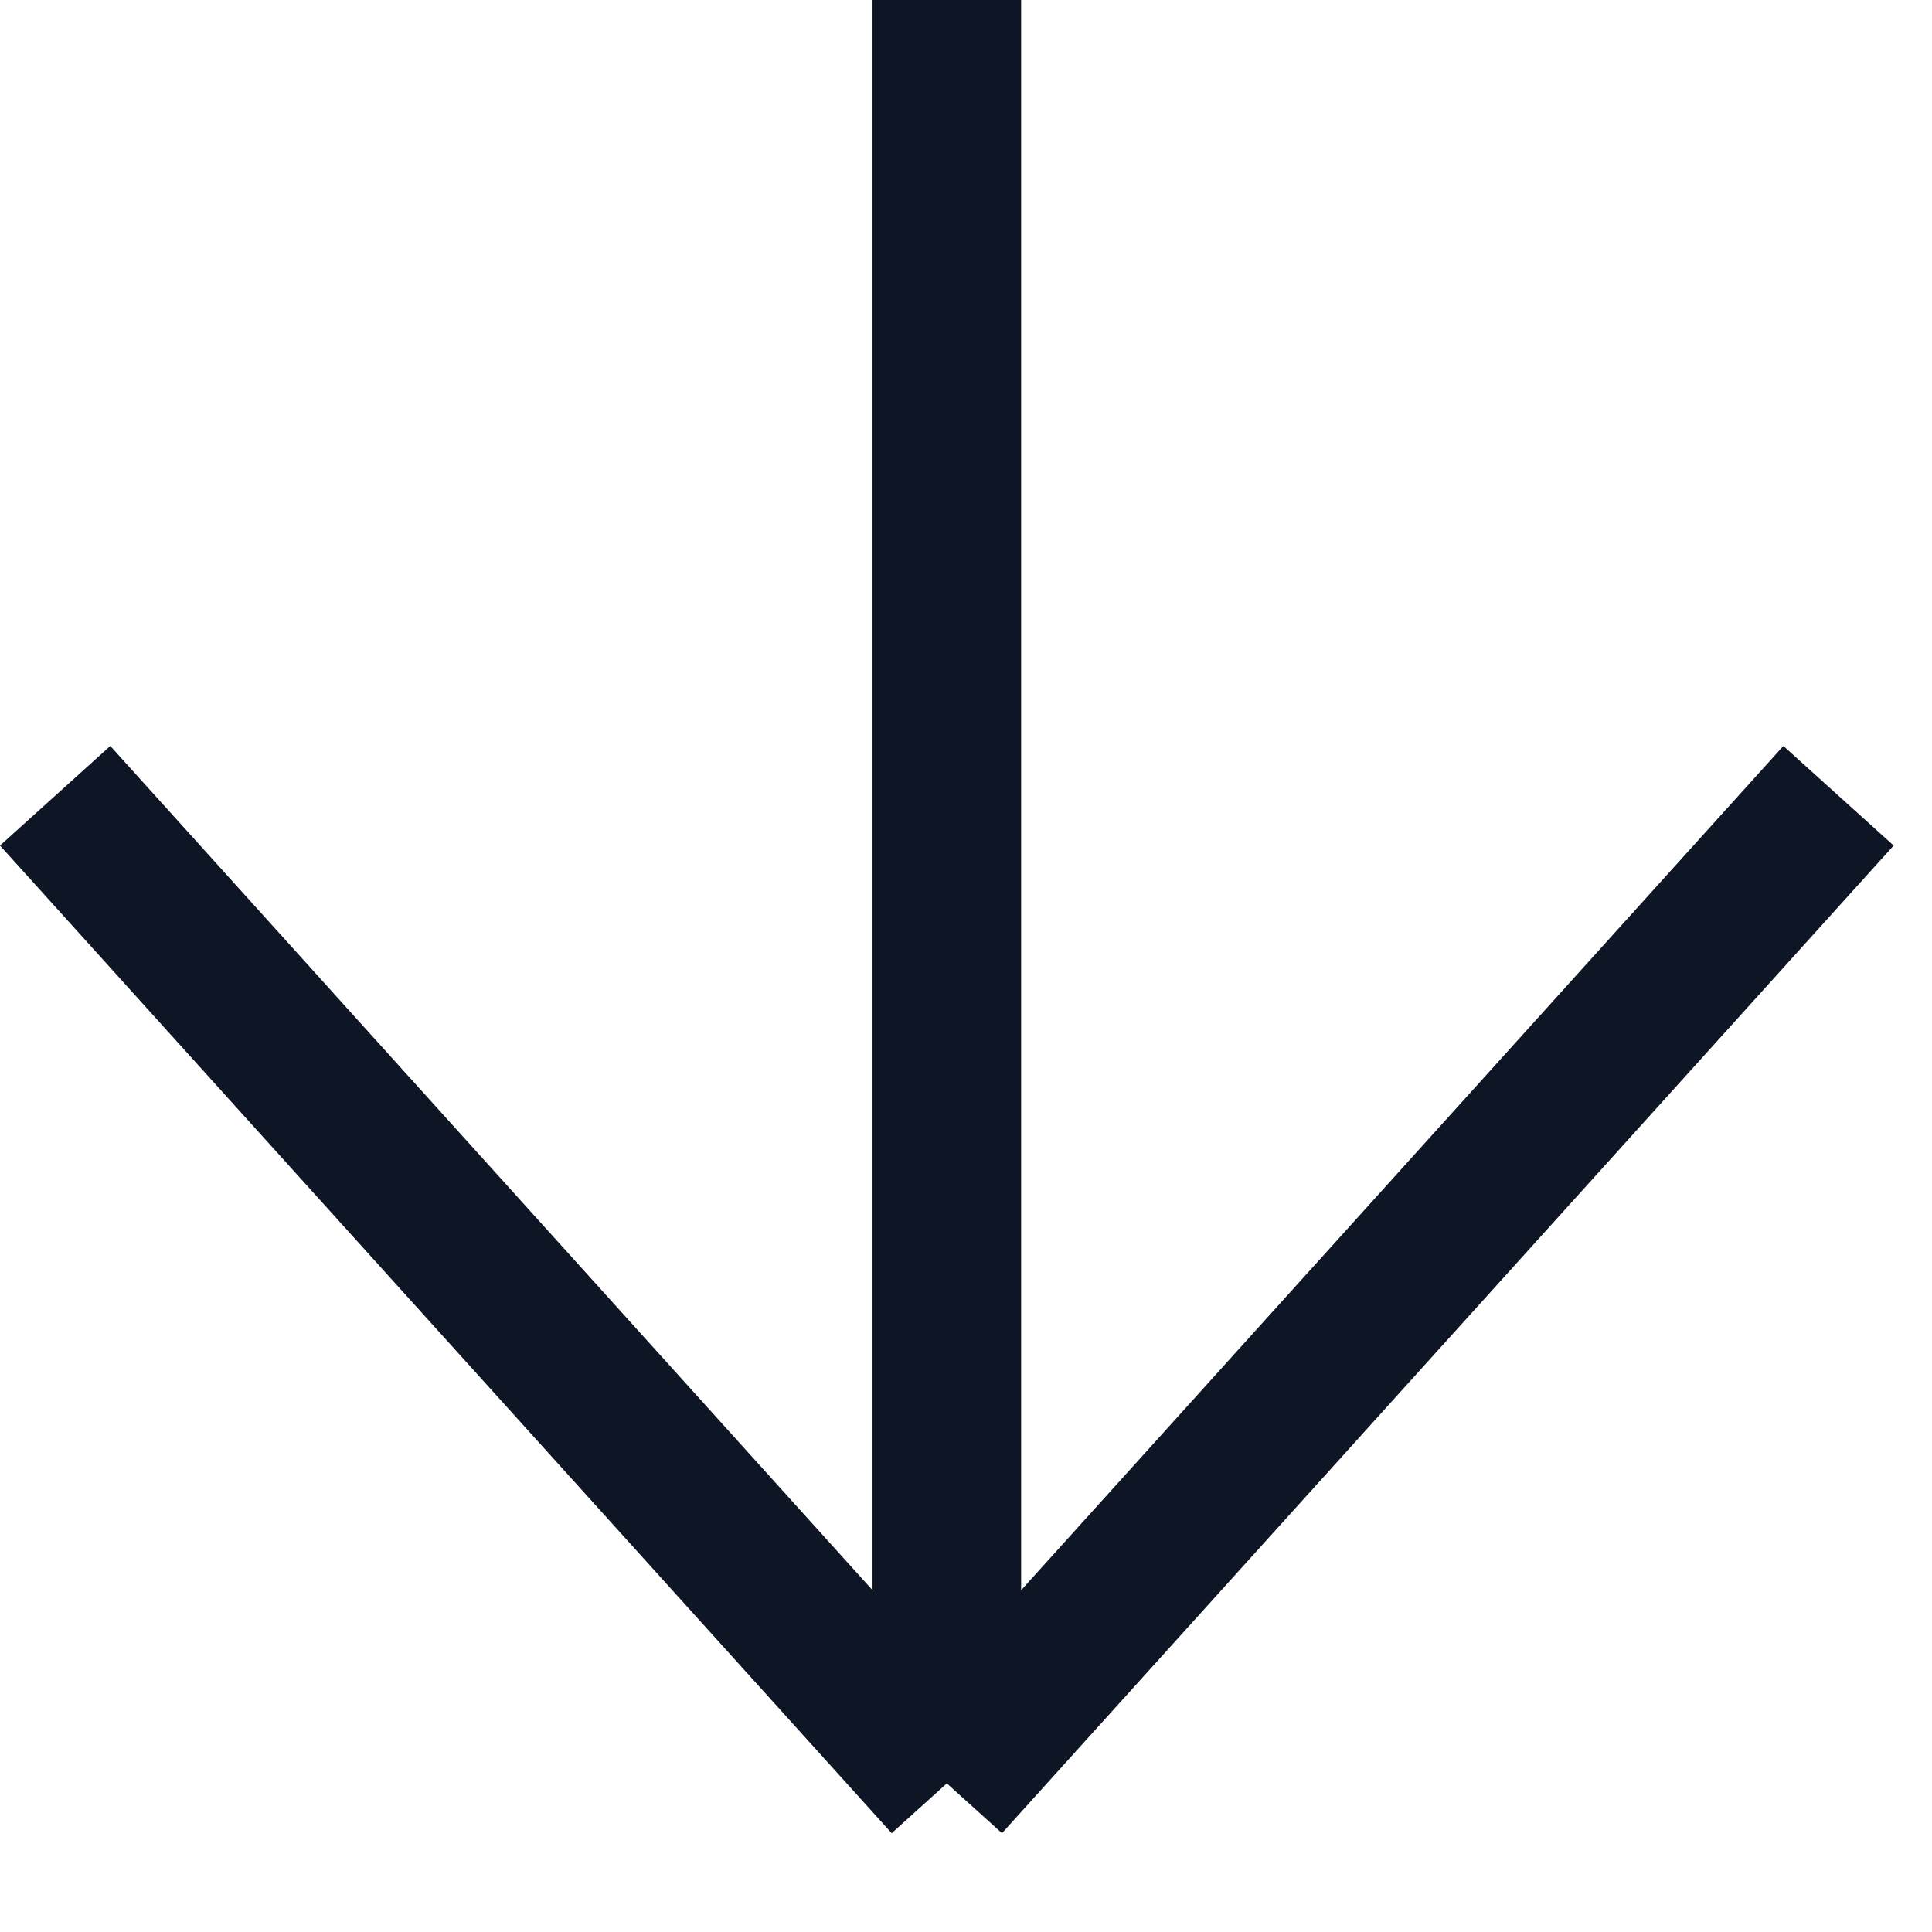
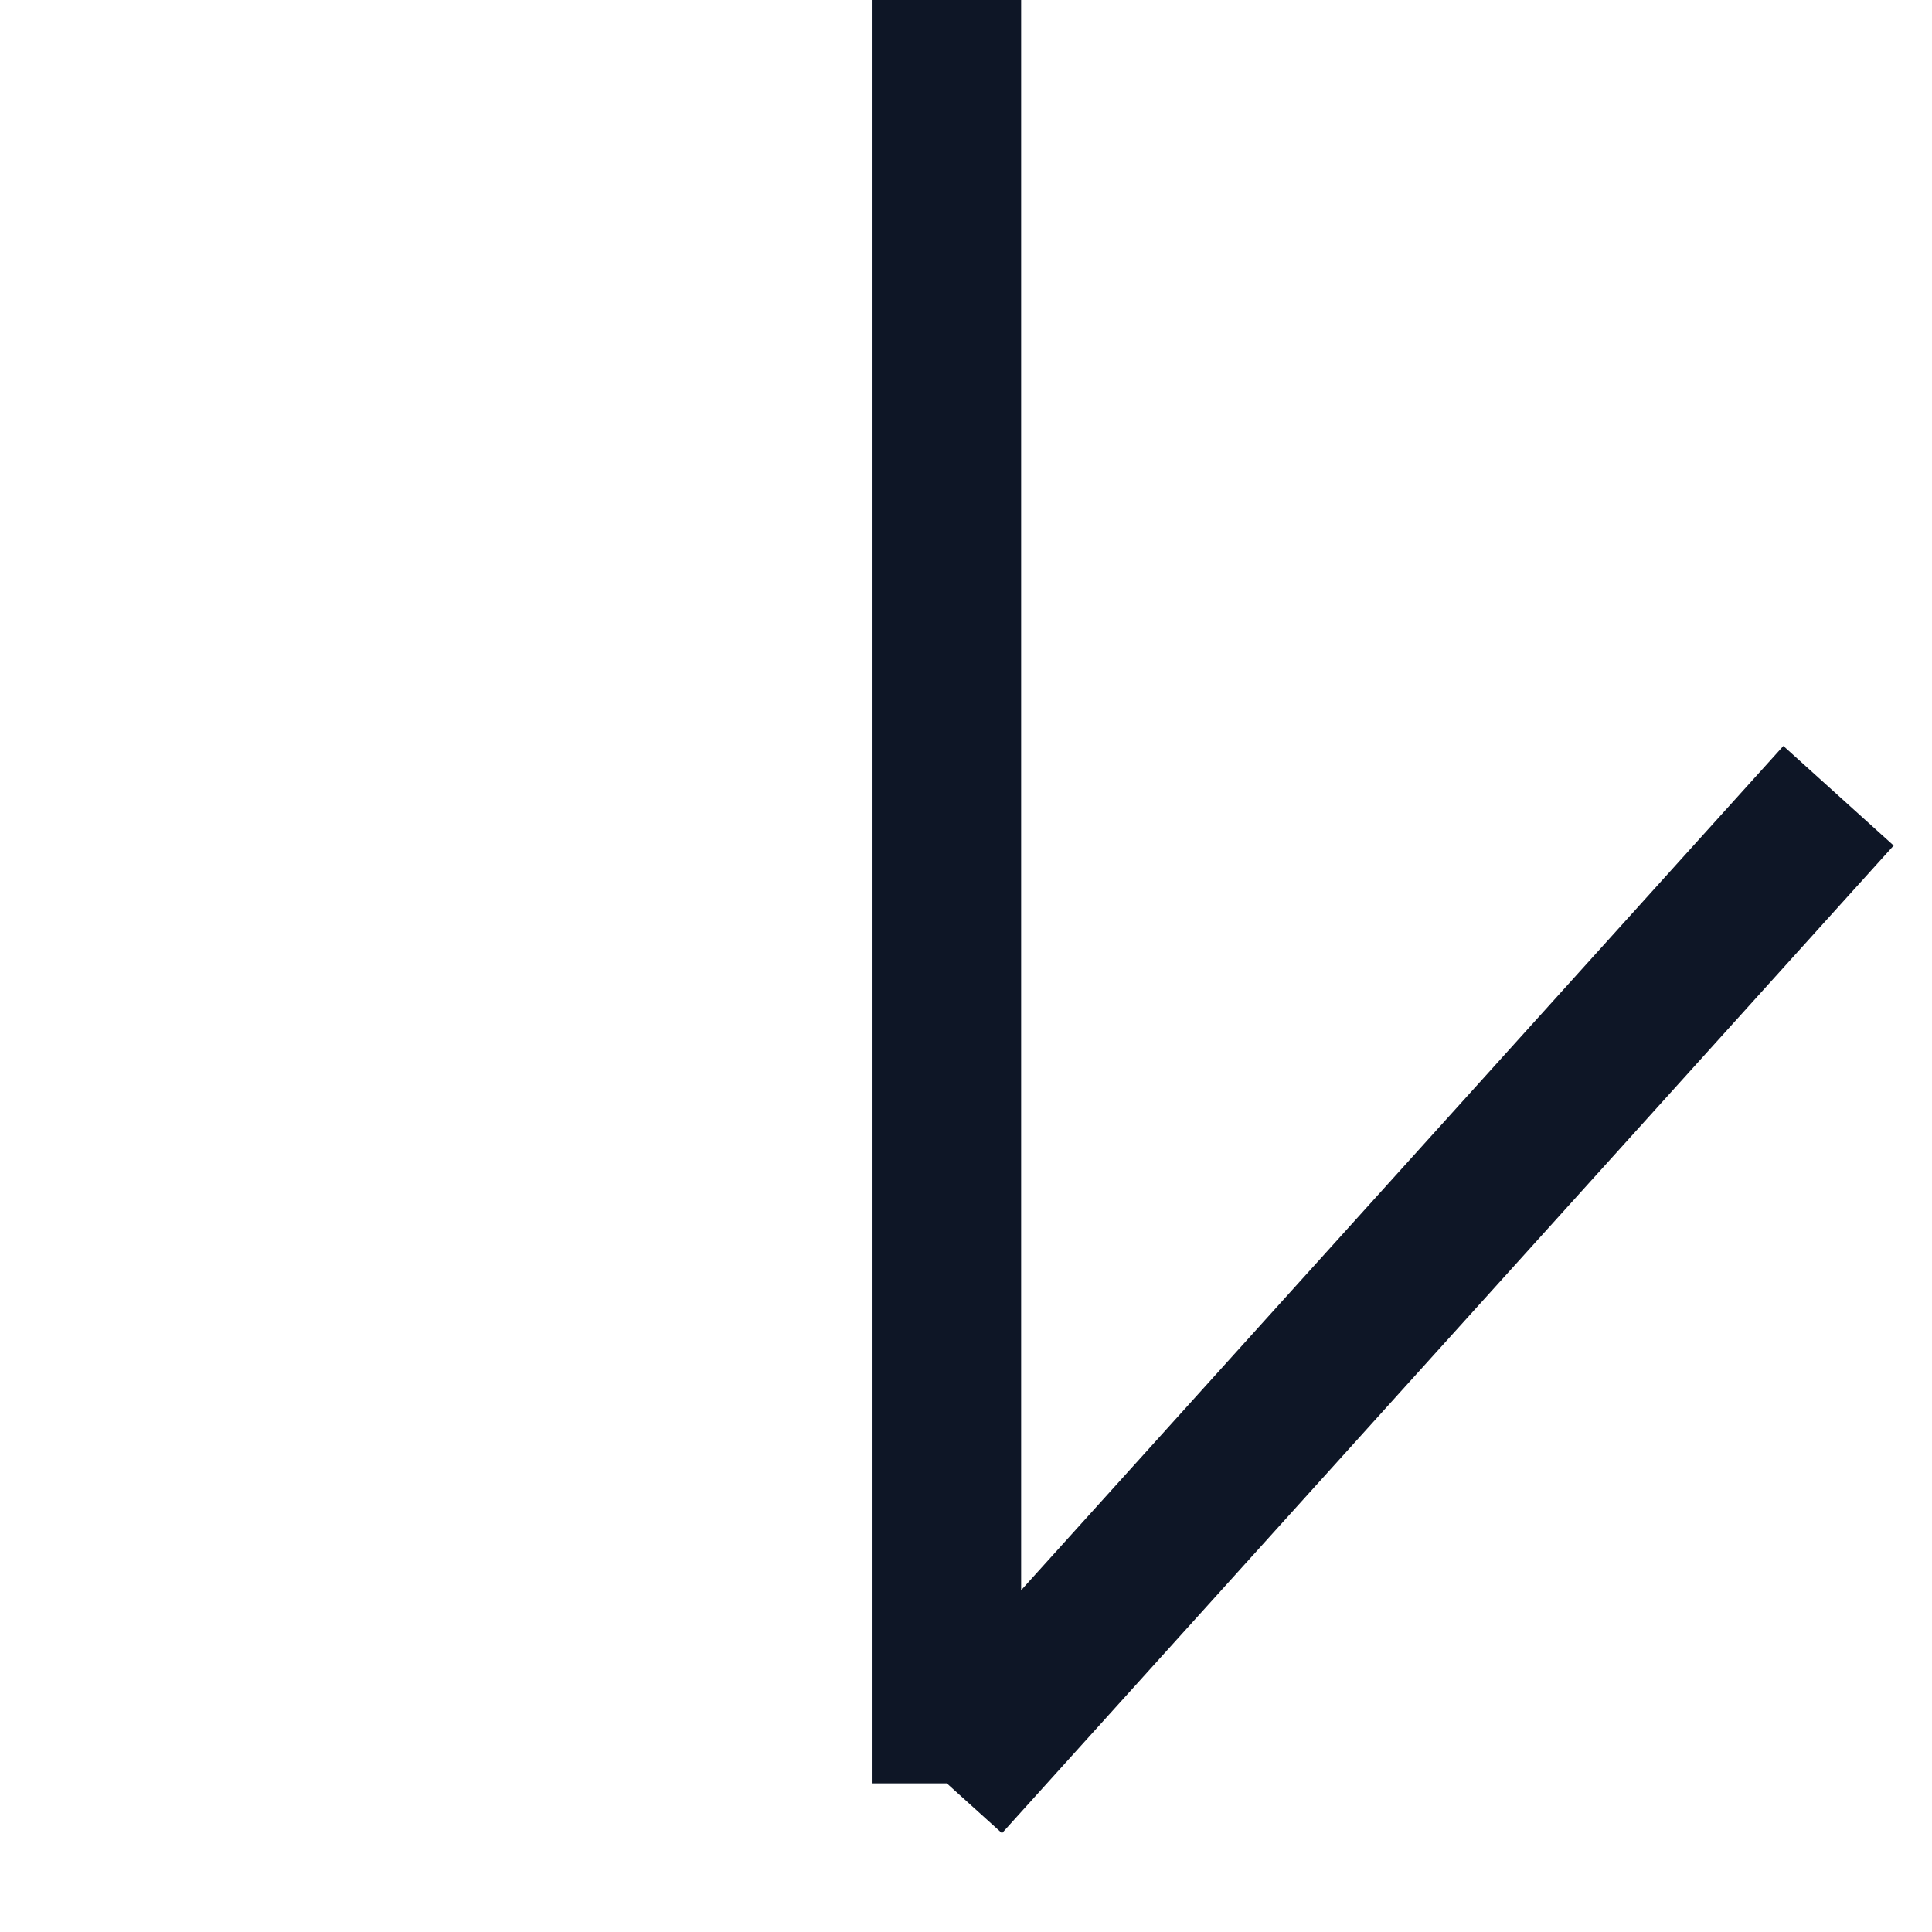
<svg xmlns="http://www.w3.org/2000/svg" width="26" height="26" viewBox="0 0 26 26" fill="none">
-   <path d="M12.742 -5.24537e-07L12.742 24M12.742 24L24.742 10.709M12.742 24L0.742 10.709" stroke="#0E1626" stroke-width="2" />
+   <path d="M12.742 -5.24537e-07L12.742 24M12.742 24L24.742 10.709M12.742 24" stroke="#0E1626" stroke-width="2" />
</svg>